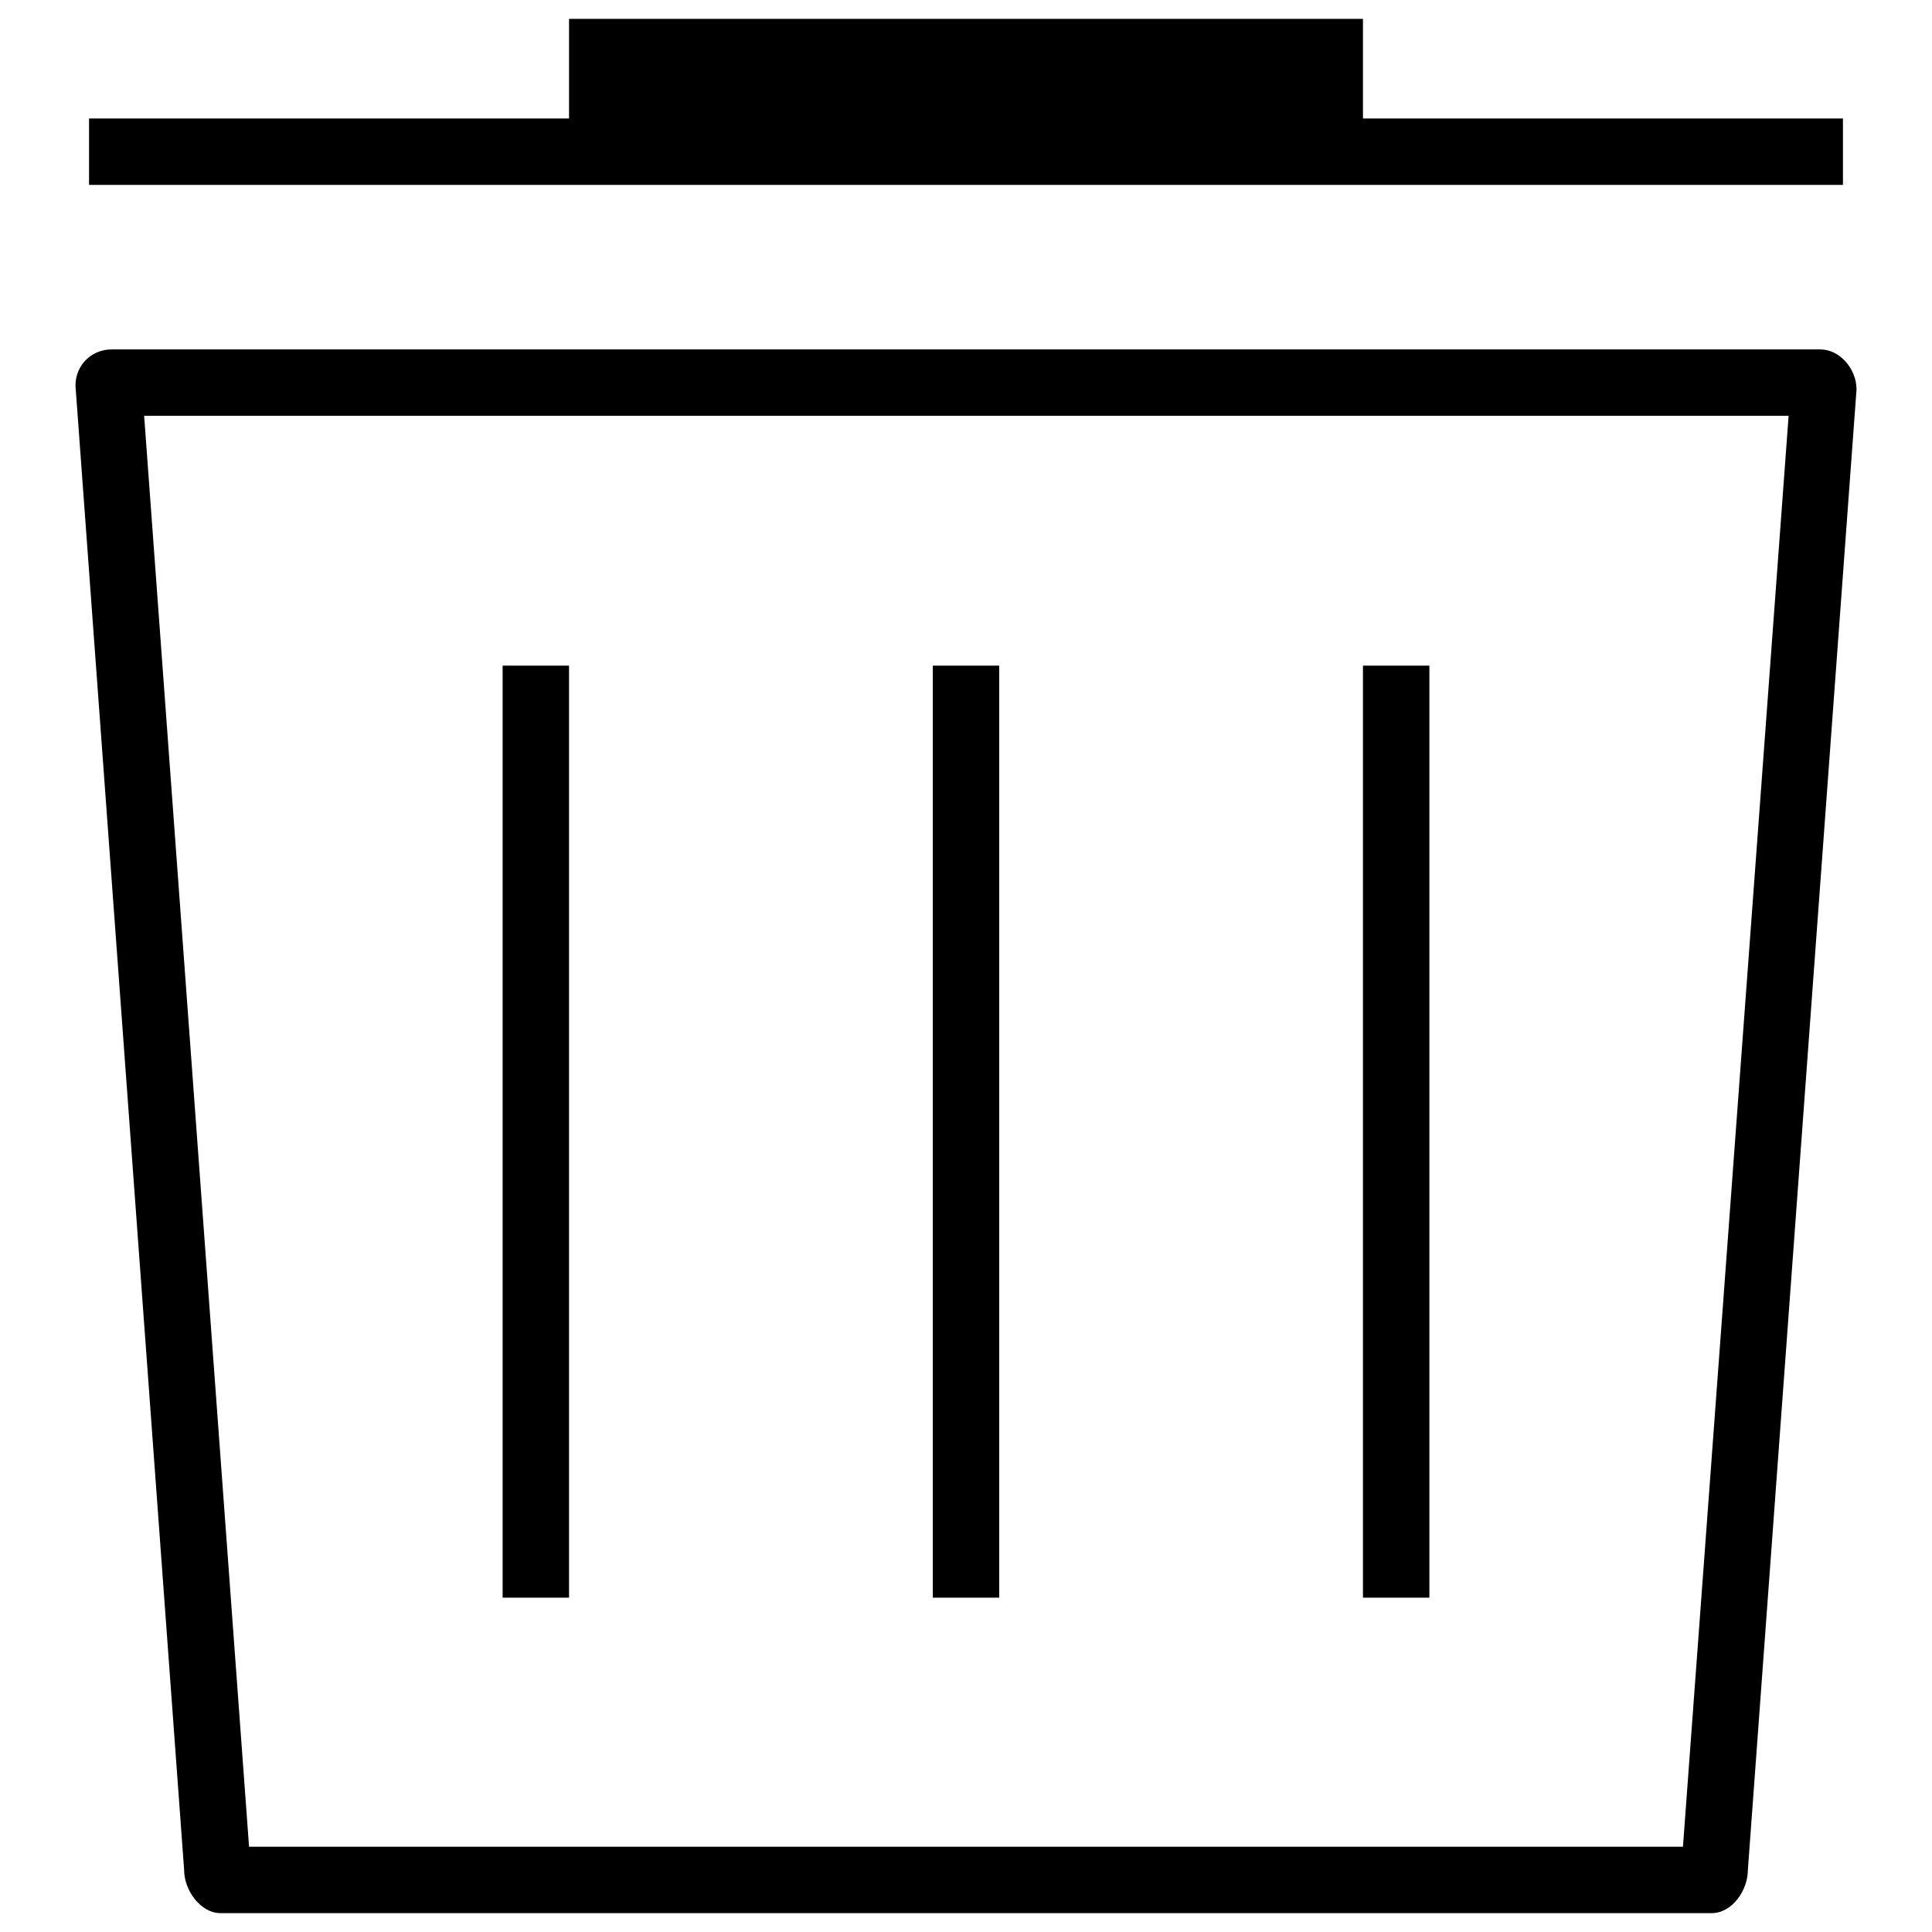
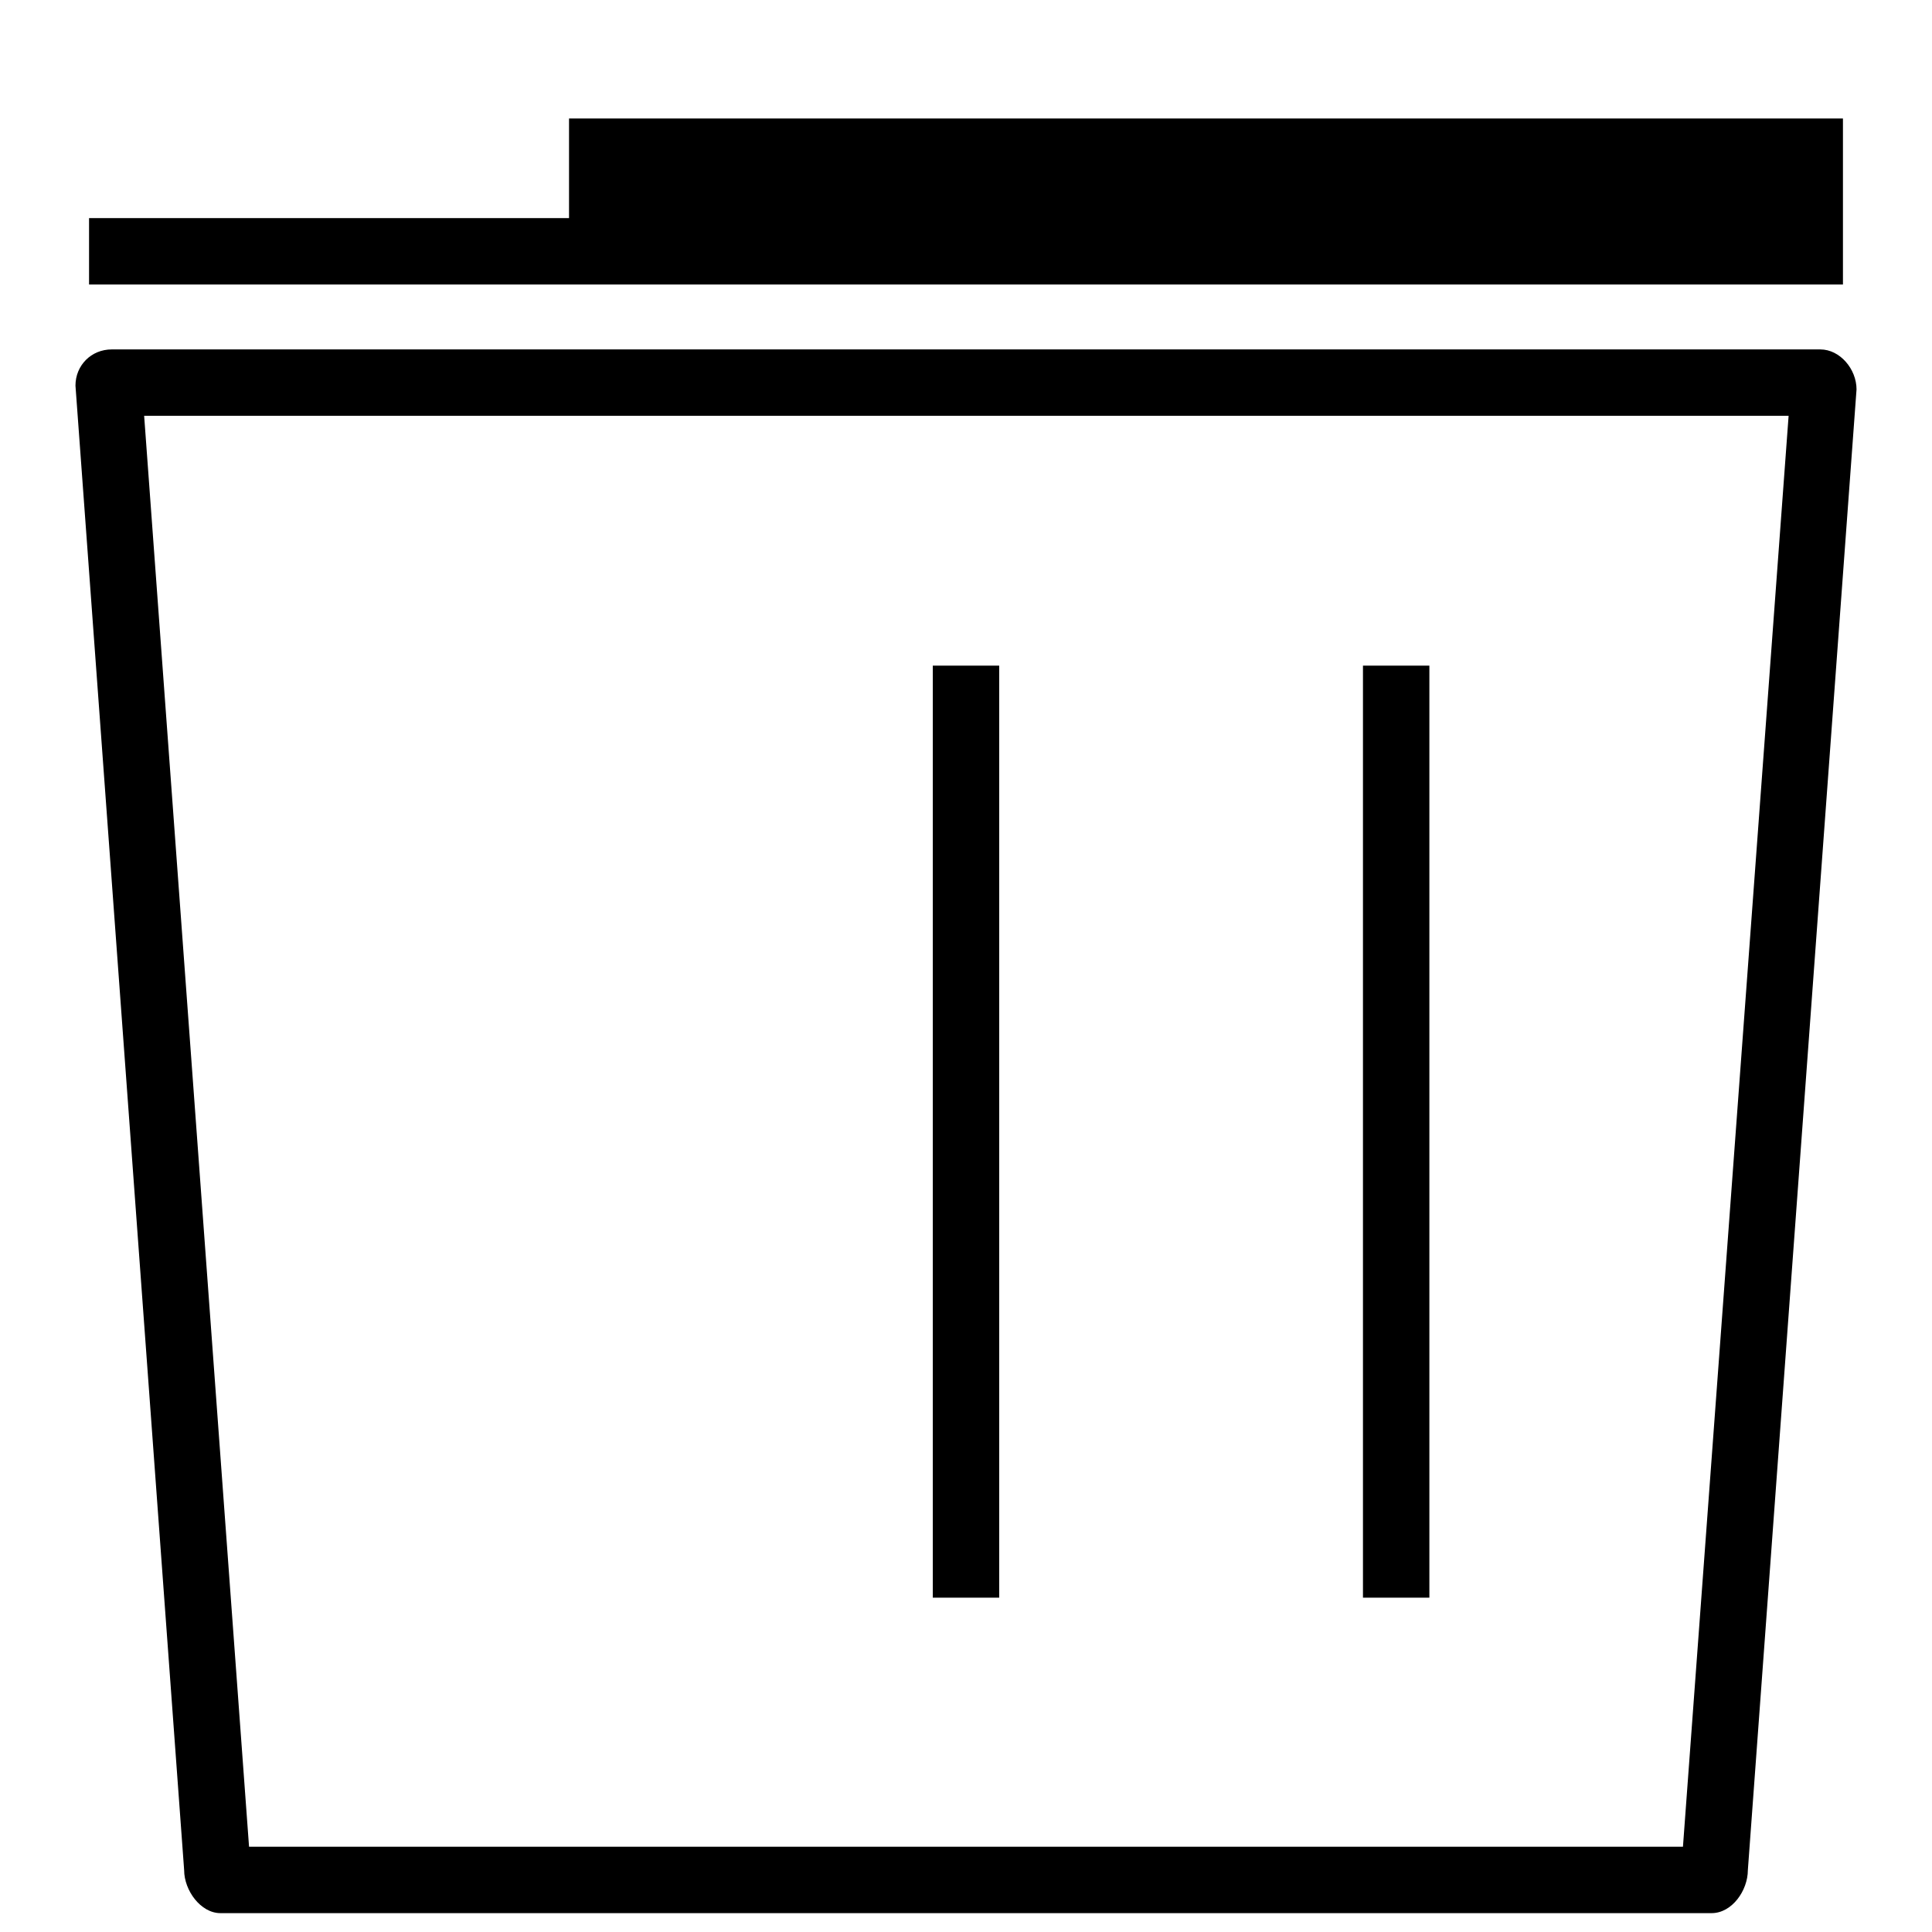
<svg xmlns="http://www.w3.org/2000/svg" version="1.1" x="0px" y="0px" viewBox="0 0 256 256" enable-background="new 0 0 256 256" xml:space="preserve">
  <g>
    <g>
      <path fill="#000000" d="M241.2,46.3H14.8c-2.7,0-4.8,2.1-4.8,4.8l14.4,196.7c0,2.7,2.2,5.7,4.8,5.7h197.6c2.7,0,4.8-3,4.8-5.7L246,51.6C246,48.9,243.8,46.3,241.2,46.3z M223,244.7H33L19.1,55.1H237L223,244.7z" />
      <path fill="#000000" d="M123.6,88.2h8.8v123.5h-8.8V88.2L123.6,88.2z" />
-       <path fill="#000000" d="M66.6,88.2h8.8v123.5h-8.8V88.2z" />
      <path fill="#000000" d="M180.6,88.2h8.8v123.5h-8.8V88.2z" />
-       <path fill="#000000" d="M244.2,15.7h-63.6V2.5H75.4v13.2H11.8v8.8h232.4L244.2,15.7L244.2,15.7z" />
+       <path fill="#000000" d="M244.2,15.7h-63.6H75.4v13.2H11.8v8.8h232.4L244.2,15.7L244.2,15.7z" />
    </g>
  </g>
</svg>